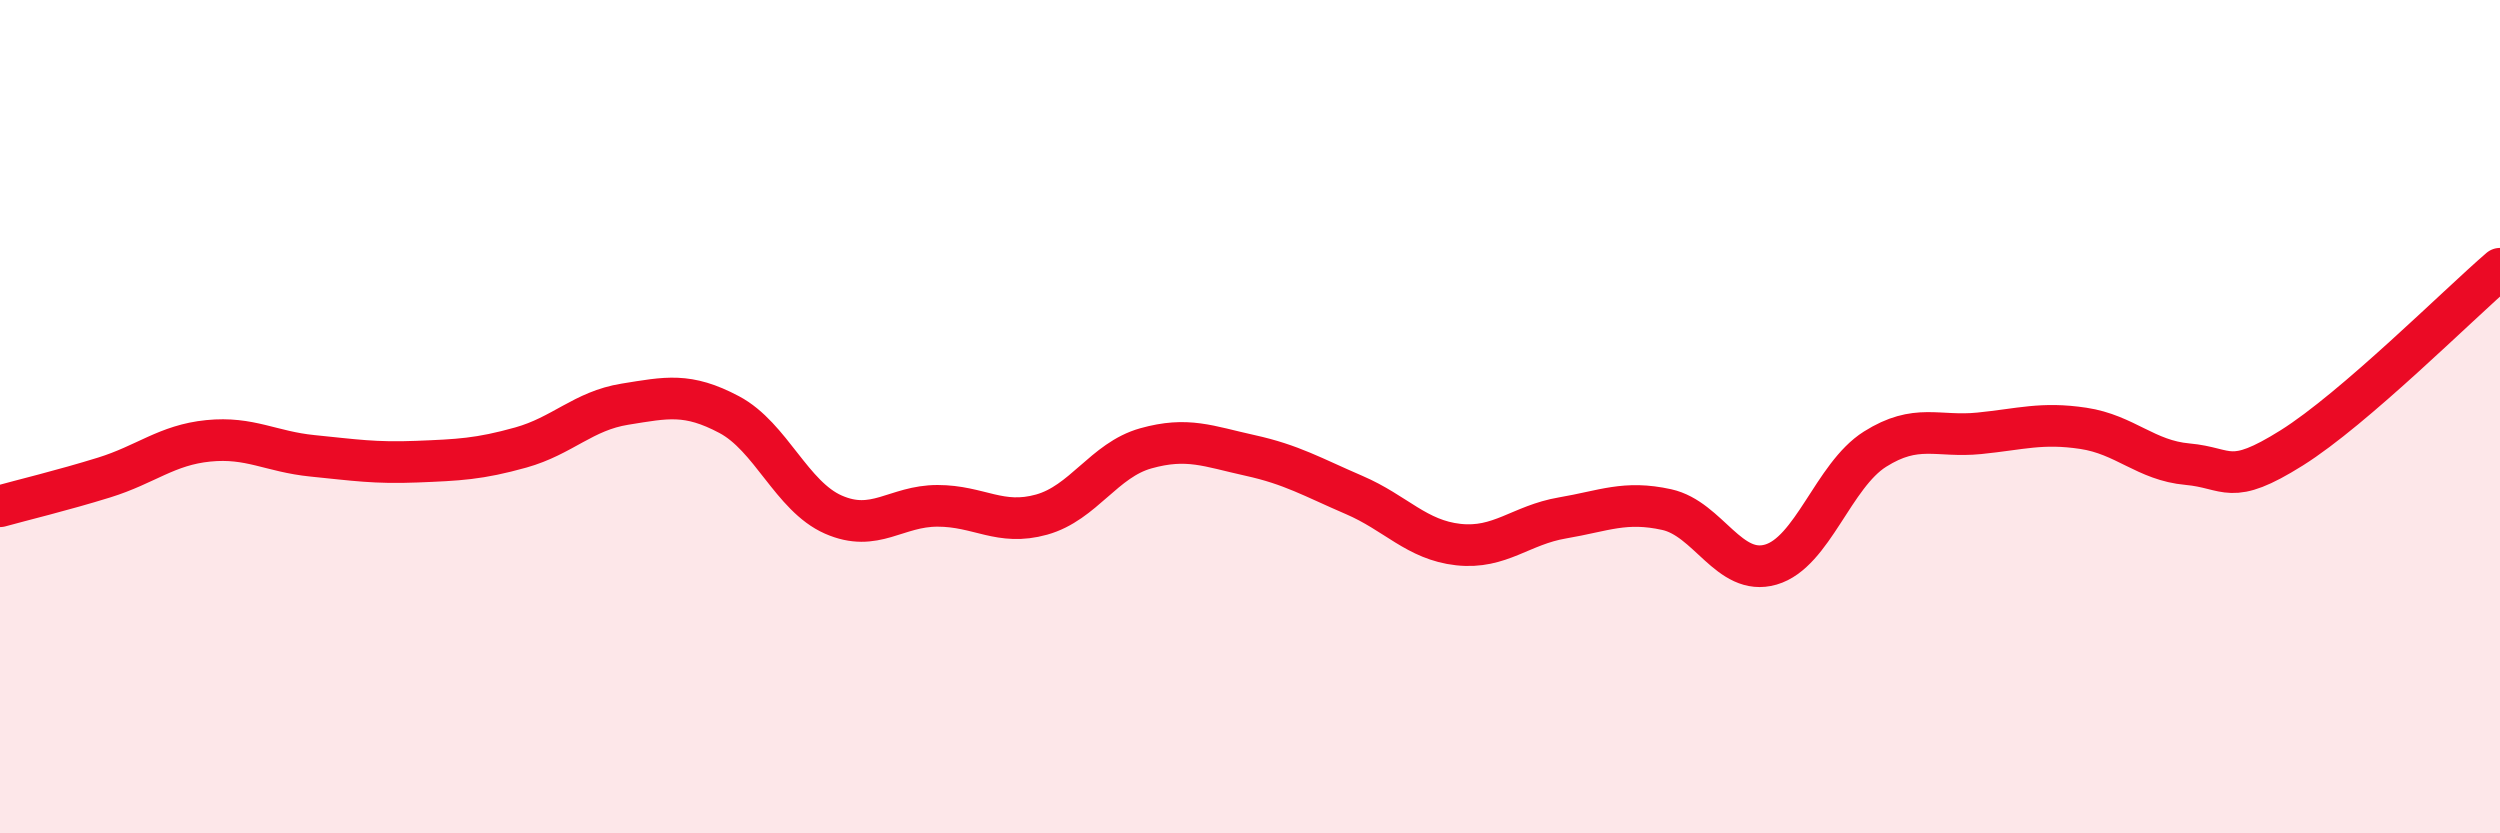
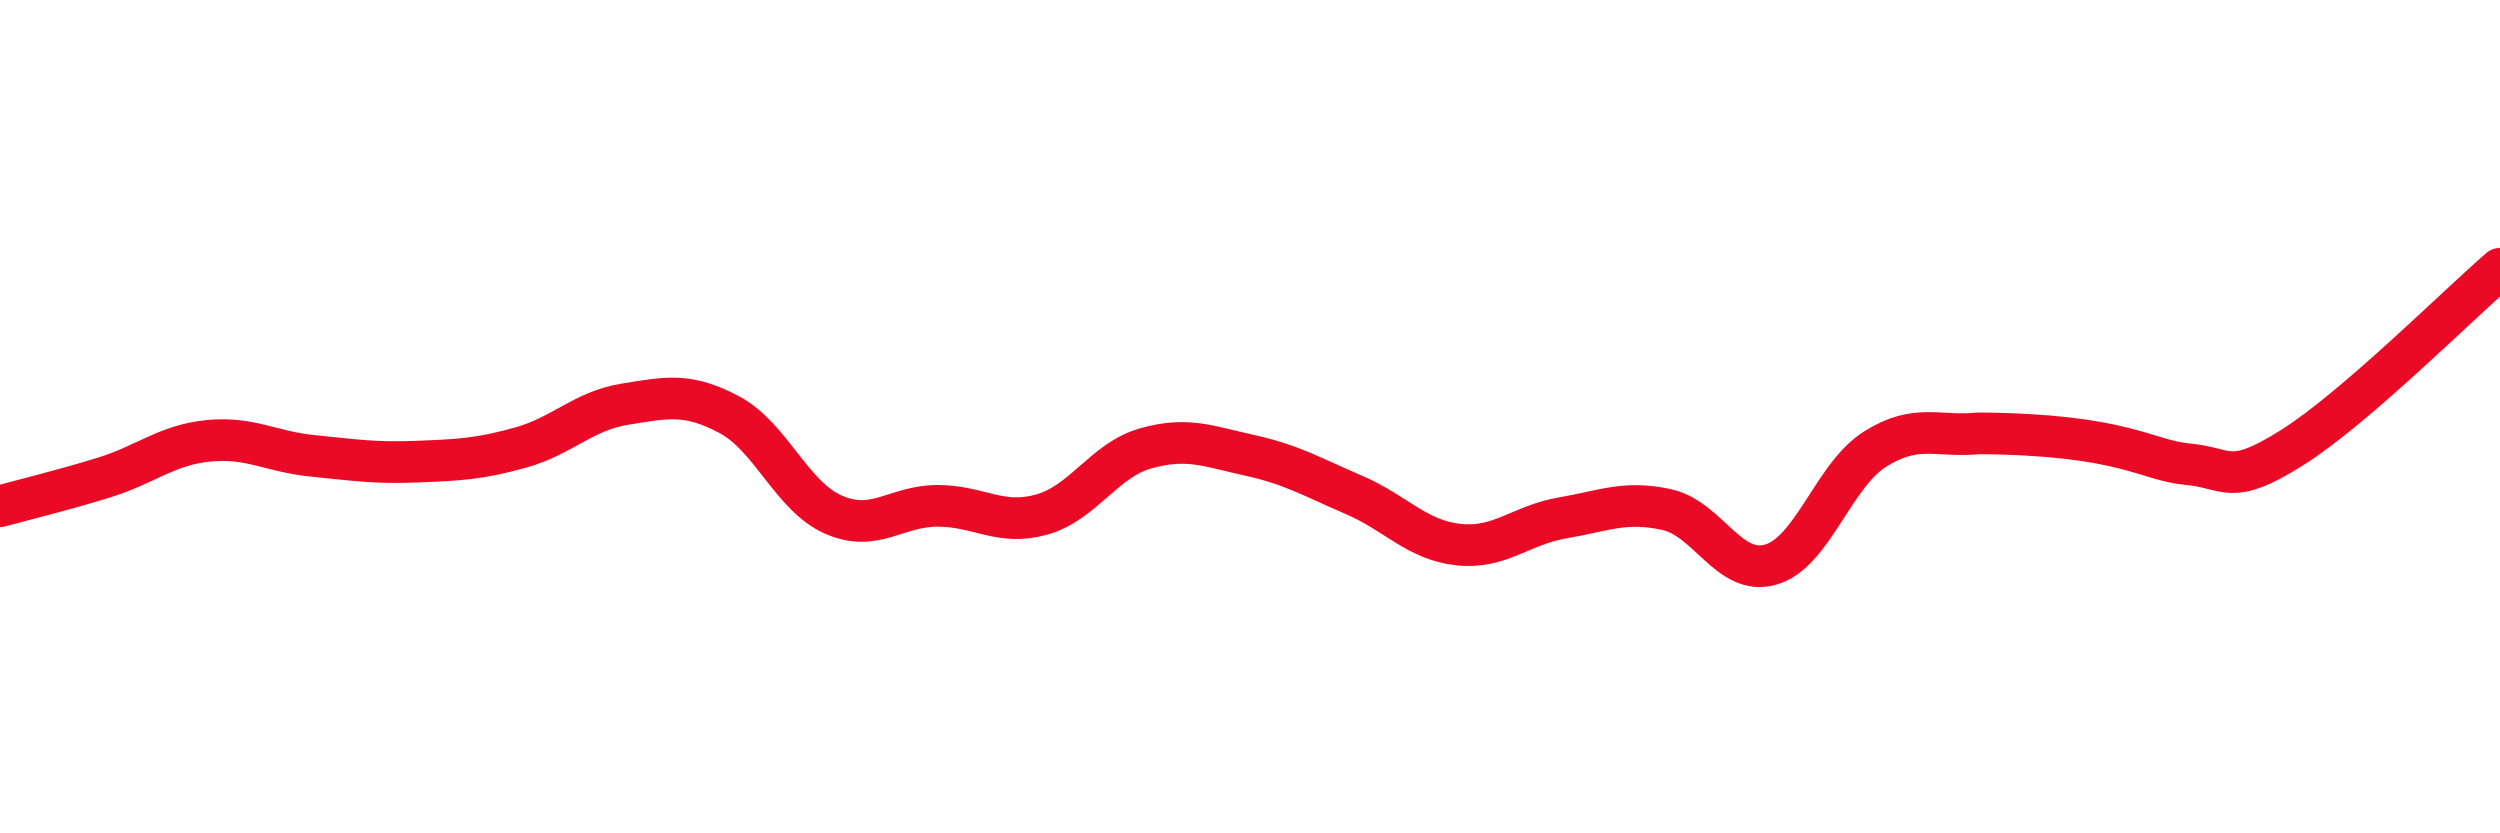
<svg xmlns="http://www.w3.org/2000/svg" width="60" height="20" viewBox="0 0 60 20">
-   <path d="M 0,12.15 C 0.5,12.01 1.5,11.77 2.5,11.46 C 3.5,11.15 4,10.68 5,10.58 C 6,10.48 6.5,10.84 7.5,10.94 C 8.5,11.04 9,11.12 10,11.08 C 11,11.04 11.5,11.02 12.5,10.74 C 13.5,10.46 14,9.86 15,9.7 C 16,9.54 16.5,9.42 17.5,9.95 C 18.5,10.48 19,11.91 20,12.35 C 21,12.79 21.5,12.14 22.5,12.14 C 23.5,12.14 24,12.63 25,12.35 C 26,12.07 26.5,11.04 27.5,10.76 C 28.5,10.48 29,10.71 30,10.93 C 31,11.15 31.5,11.45 32.5,11.88 C 33.5,12.31 34,12.96 35,13.07 C 36,13.18 36.5,12.6 37.5,12.43 C 38.5,12.26 39,12.01 40,12.23 C 41,12.45 41.5,13.84 42.5,13.55 C 43.5,13.26 44,11.41 45,10.78 C 46,10.15 46.5,10.5 47.5,10.4 C 48.5,10.3 49,10.13 50,10.28 C 51,10.43 51.5,11.05 52.5,11.14 C 53.5,11.23 53.5,11.69 55,10.75 C 56.5,9.81 59,7.31 60,6.45L60 20L0 20Z" fill="#EB0A25" opacity="0.1" stroke-linecap="round" stroke-linejoin="round" />
-   <path d="M 0,12.15 C 0.5,12.01 1.5,11.77 2.5,11.46 C 3.5,11.15 4,10.68 5,10.58 C 6,10.48 6.5,10.84 7.5,10.94 C 8.5,11.04 9,11.12 10,11.08 C 11,11.04 11.5,11.02 12.5,10.74 C 13.5,10.46 14,9.86 15,9.7 C 16,9.54 16.5,9.42 17.5,9.95 C 18.5,10.48 19,11.91 20,12.35 C 21,12.79 21.5,12.14 22.5,12.14 C 23.5,12.14 24,12.63 25,12.35 C 26,12.07 26.5,11.04 27.5,10.76 C 28.5,10.48 29,10.71 30,10.93 C 31,11.15 31.5,11.45 32.5,11.88 C 33.5,12.31 34,12.96 35,13.07 C 36,13.18 36.5,12.6 37.5,12.43 C 38.5,12.26 39,12.01 40,12.23 C 41,12.45 41.5,13.84 42.5,13.55 C 43.5,13.26 44,11.41 45,10.78 C 46,10.15 46.5,10.5 47.5,10.4 C 48.5,10.3 49,10.13 50,10.28 C 51,10.43 51.5,11.05 52.5,11.14 C 53.5,11.23 53.5,11.69 55,10.75 C 56.5,9.81 59,7.31 60,6.45" stroke="#EB0A25" stroke-width="1" fill="none" stroke-linecap="round" stroke-linejoin="round" />
+   <path d="M 0,12.15 C 0.5,12.01 1.5,11.77 2.5,11.46 C 3.5,11.15 4,10.68 5,10.58 C 6,10.48 6.5,10.84 7.5,10.94 C 8.5,11.04 9,11.12 10,11.08 C 11,11.04 11.5,11.02 12.5,10.74 C 13.5,10.46 14,9.86 15,9.7 C 16,9.54 16.5,9.42 17.5,9.95 C 18.5,10.48 19,11.91 20,12.35 C 21,12.79 21.5,12.14 22.5,12.14 C 23.5,12.14 24,12.63 25,12.35 C 26,12.07 26.5,11.04 27.5,10.76 C 28.5,10.48 29,10.71 30,10.93 C 31,11.15 31.5,11.45 32.5,11.88 C 33.5,12.31 34,12.96 35,13.07 C 36,13.18 36.5,12.6 37.5,12.43 C 38.5,12.26 39,12.01 40,12.23 C 41,12.45 41.5,13.84 42.5,13.55 C 43.5,13.26 44,11.41 45,10.78 C 46,10.15 46.5,10.5 47.5,10.4 C 51,10.43 51.5,11.05 52.5,11.14 C 53.5,11.23 53.5,11.69 55,10.75 C 56.5,9.81 59,7.31 60,6.45" stroke="#EB0A25" stroke-width="1" fill="none" stroke-linecap="round" stroke-linejoin="round" />
</svg>